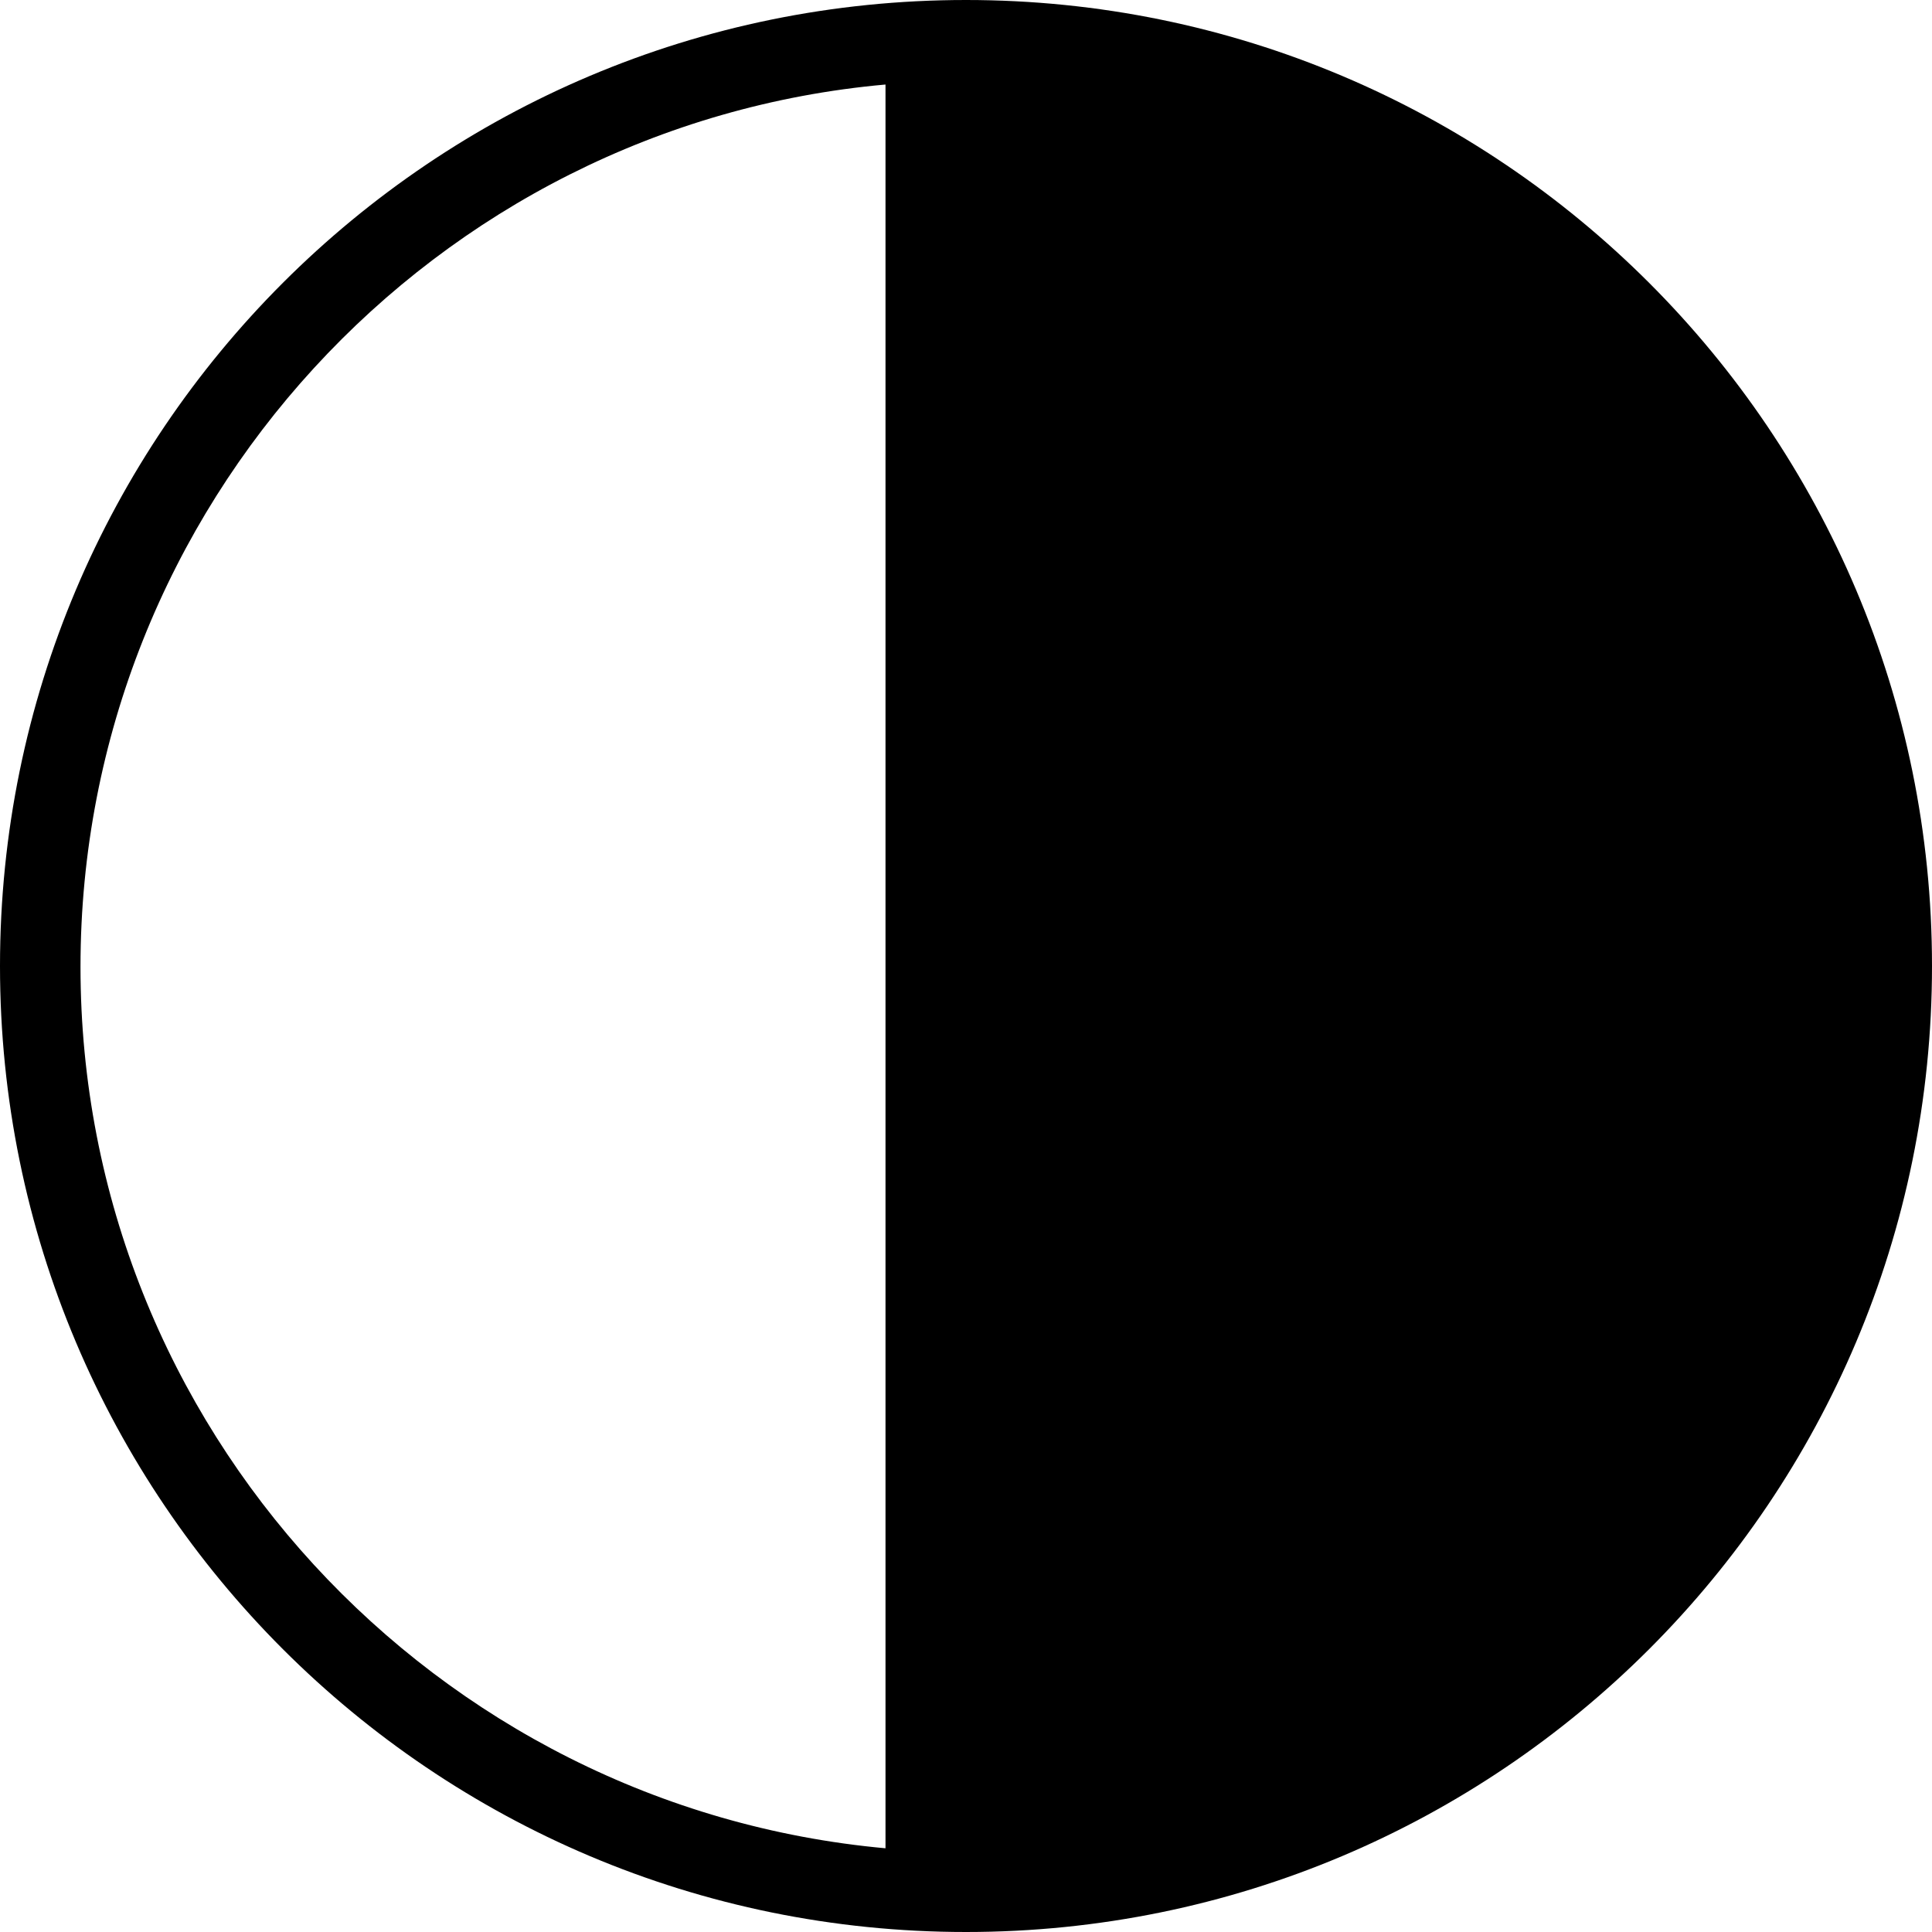
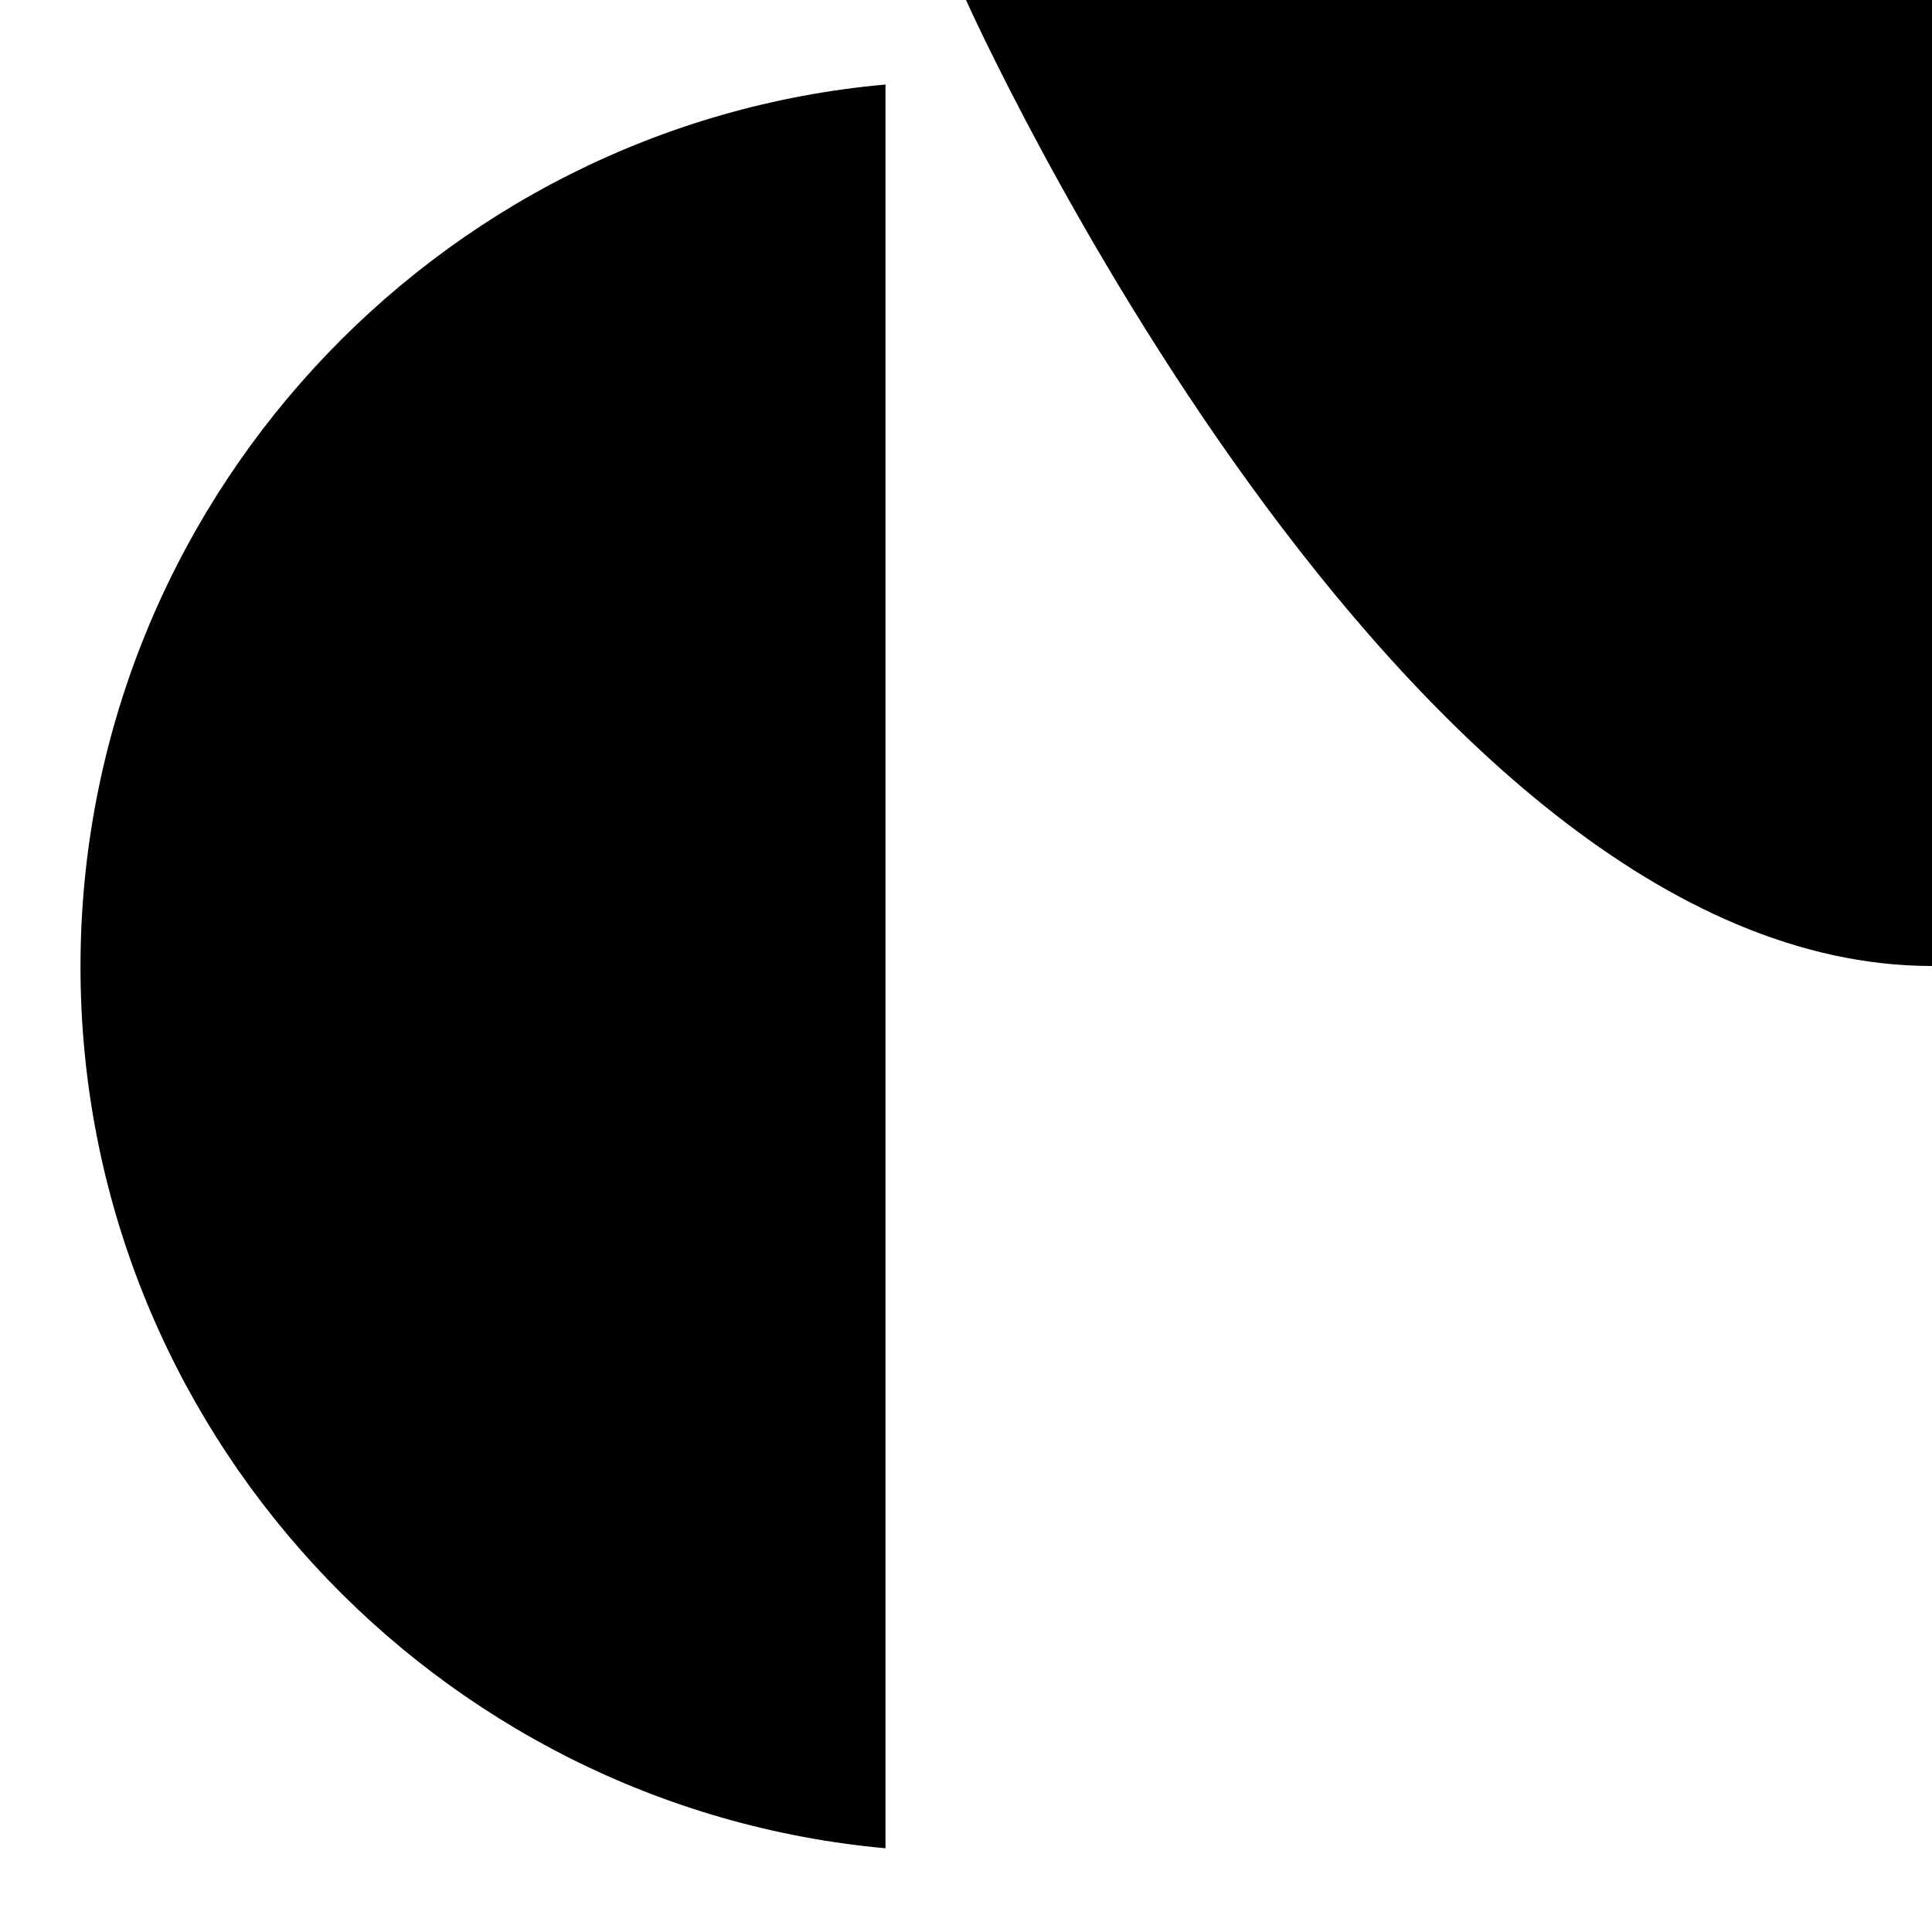
<svg xmlns="http://www.w3.org/2000/svg" id="Layer_2" data-name="Layer 2" viewBox="0 0 24 24">
  <defs>
    <style>
      .cls-1 {
        stroke-width: 0px;
      }
    </style>
  </defs>
  <g id="Layer_1-2" data-name="Layer 1">
    <g>
-       <path class="cls-1" d="m11,1.05v21.91c-5.6-.51-10-5.23-10-10.95S5.4,1.55,11,1.05m1-1.05C5.37,0,0,5.37,0,12s5.37,12,12,12V0h0Z" />
-       <path class="cls-1" d="m12,0v24c6.63,0,12-5.37,12-12S18.63,0,12,0Z" />
+       <path class="cls-1" d="m11,1.05v21.91c-5.6-.51-10-5.23-10-10.95S5.4,1.55,11,1.05m1-1.05s5.37,12,12,12V0h0Z" />
    </g>
  </g>
</svg>